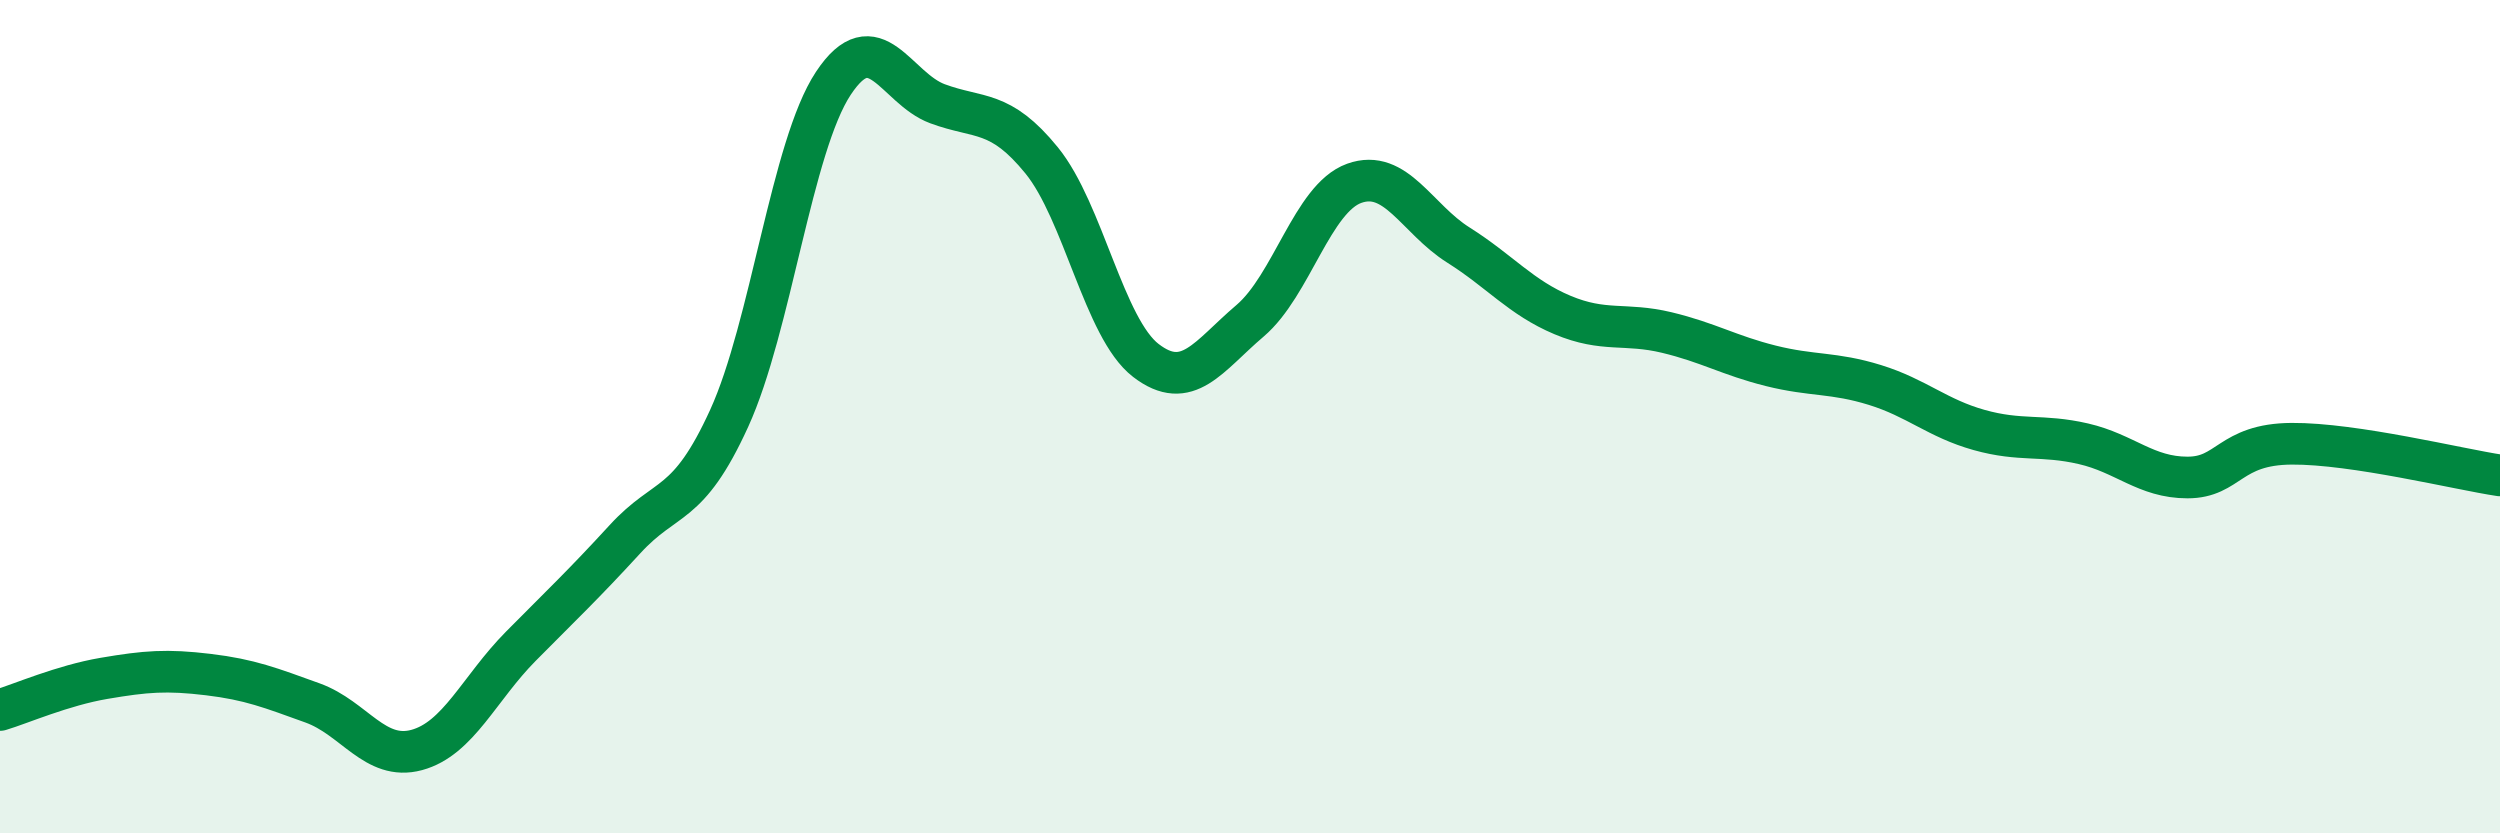
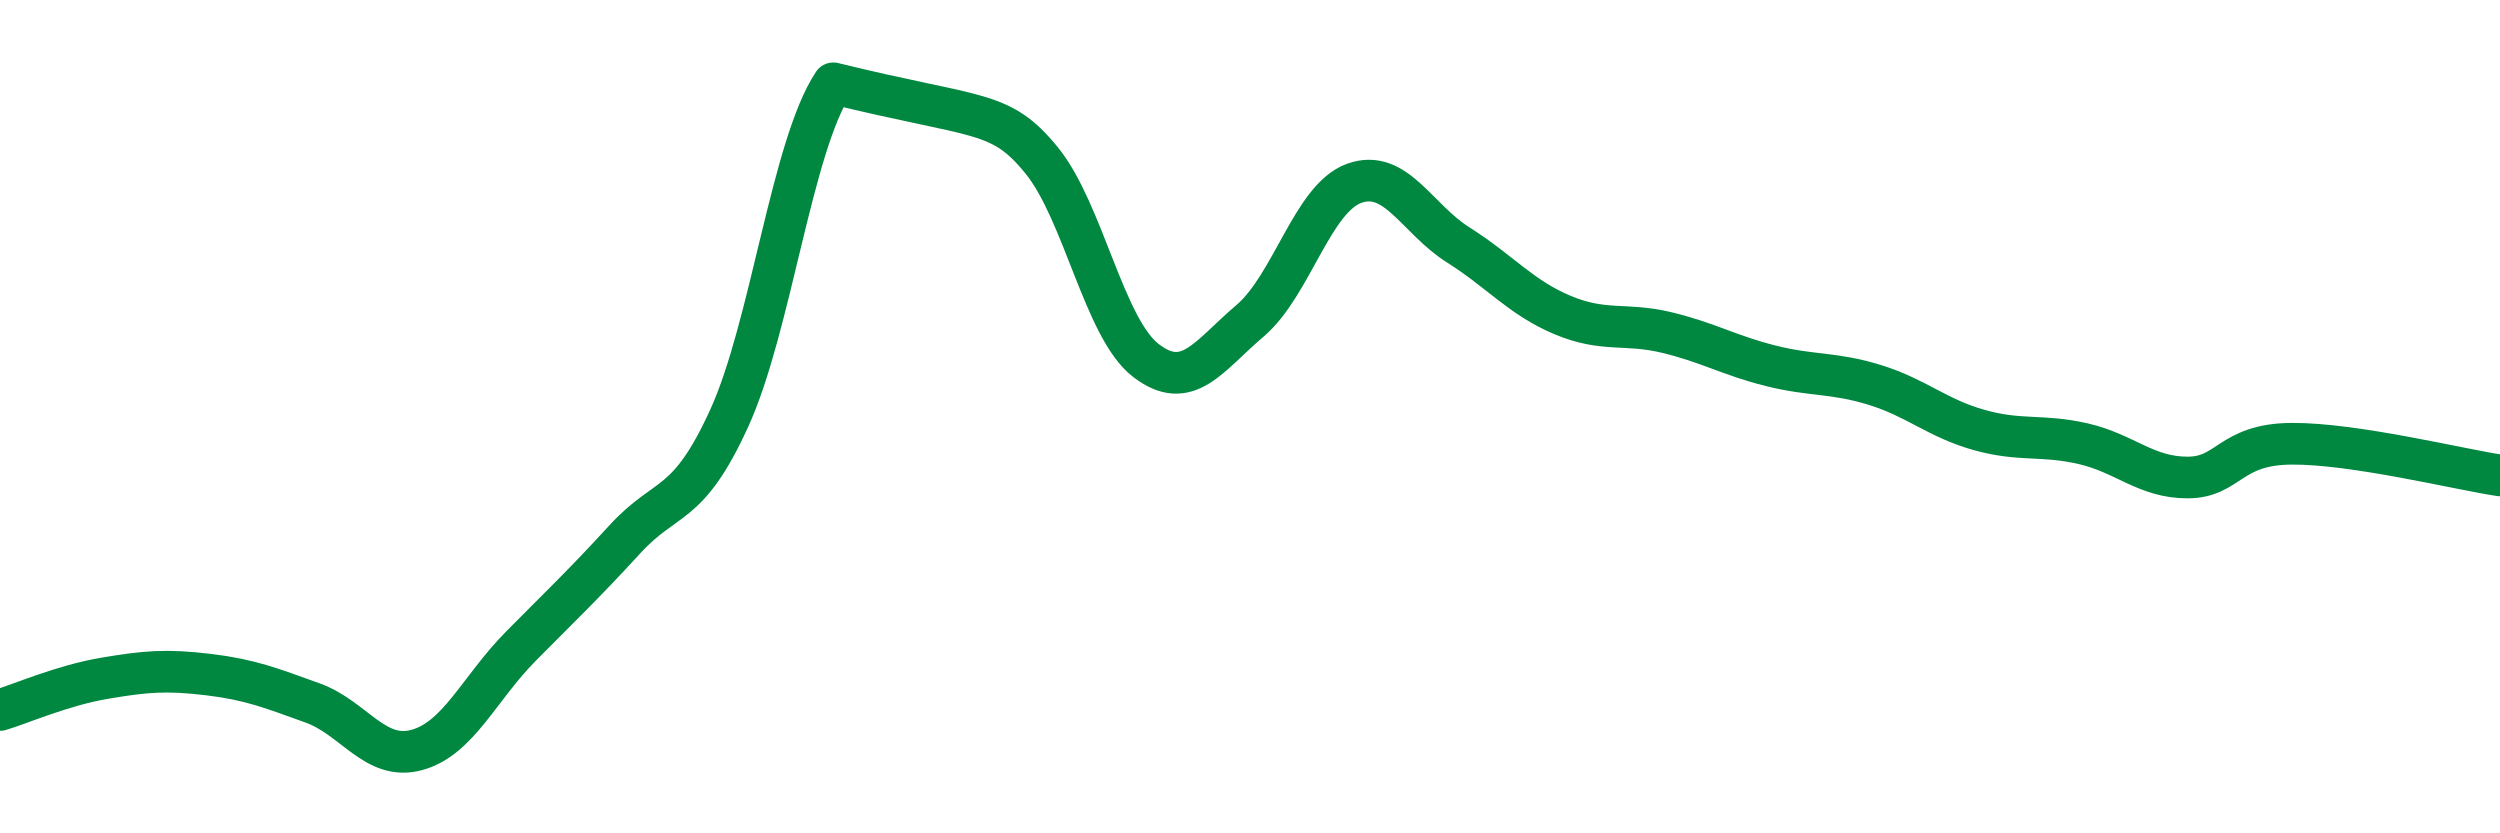
<svg xmlns="http://www.w3.org/2000/svg" width="60" height="20" viewBox="0 0 60 20">
-   <path d="M 0,17.04 C 0.5,16.89 1.5,16.45 2.5,16.28 C 3.5,16.11 4,16.07 5,16.19 C 6,16.31 6.5,16.51 7.5,16.87 C 8.5,17.23 9,18.27 10,18 C 11,17.73 11.5,16.52 12.5,15.51 C 13.5,14.5 14,14.03 15,12.94 C 16,11.85 16.5,12.23 17.5,10.04 C 18.5,7.85 19,3.51 20,2 C 21,0.49 21.5,2.12 22.5,2.49 C 23.5,2.86 24,2.62 25,3.85 C 26,5.08 26.5,7.88 27.5,8.65 C 28.5,9.42 29,8.55 30,7.7 C 31,6.85 31.5,4.76 32.5,4.4 C 33.5,4.04 34,5.25 35,5.88 C 36,6.51 36.5,7.14 37.5,7.56 C 38.5,7.98 39,7.74 40,7.98 C 41,8.22 41.5,8.53 42.5,8.78 C 43.5,9.03 44,8.93 45,9.24 C 46,9.55 46.5,10.04 47.5,10.32 C 48.5,10.6 49,10.42 50,10.65 C 51,10.88 51.5,11.46 52.5,11.46 C 53.5,11.46 53.5,10.66 55,10.65 C 56.5,10.64 59,11.26 60,11.41L60 20L0 20Z" fill="#008740" opacity="0.1" stroke-linecap="round" stroke-linejoin="round" />
-   <path d="M 0,17.04 C 0.5,16.89 1.5,16.45 2.5,16.28 C 3.5,16.11 4,16.07 5,16.19 C 6,16.31 6.5,16.51 7.5,16.87 C 8.5,17.23 9,18.27 10,18 C 11,17.73 11.5,16.52 12.5,15.51 C 13.5,14.5 14,14.03 15,12.94 C 16,11.85 16.5,12.23 17.5,10.04 C 18.5,7.85 19,3.51 20,2 C 21,0.49 21.5,2.12 22.5,2.49 C 23.5,2.86 24,2.62 25,3.85 C 26,5.08 26.5,7.88 27.5,8.65 C 28.5,9.42 29,8.55 30,7.7 C 31,6.85 31.5,4.76 32.5,4.4 C 33.5,4.04 34,5.25 35,5.88 C 36,6.51 36.5,7.14 37.5,7.56 C 38.5,7.98 39,7.74 40,7.98 C 41,8.22 41.5,8.53 42.5,8.78 C 43.5,9.03 44,8.93 45,9.24 C 46,9.55 46.5,10.04 47.5,10.32 C 48.5,10.6 49,10.42 50,10.65 C 51,10.88 51.5,11.46 52.5,11.46 C 53.5,11.46 53.5,10.66 55,10.65 C 56.5,10.64 59,11.26 60,11.41" stroke="#008740" stroke-width="1" fill="none" stroke-linecap="round" stroke-linejoin="round" />
+   <path d="M 0,17.04 C 0.5,16.89 1.5,16.45 2.5,16.28 C 3.5,16.11 4,16.07 5,16.19 C 6,16.31 6.5,16.51 7.5,16.87 C 8.5,17.23 9,18.27 10,18 C 11,17.73 11.5,16.52 12.5,15.51 C 13.5,14.5 14,14.03 15,12.94 C 16,11.85 16.5,12.23 17.5,10.04 C 18.5,7.85 19,3.51 20,2 C 23.5,2.86 24,2.62 25,3.85 C 26,5.08 26.5,7.88 27.5,8.65 C 28.5,9.42 29,8.55 30,7.7 C 31,6.85 31.5,4.76 32.5,4.4 C 33.5,4.04 34,5.25 35,5.88 C 36,6.51 36.5,7.14 37.5,7.56 C 38.5,7.98 39,7.74 40,7.98 C 41,8.22 41.5,8.53 42.5,8.78 C 43.5,9.03 44,8.93 45,9.24 C 46,9.55 46.5,10.04 47.5,10.32 C 48.5,10.6 49,10.42 50,10.65 C 51,10.88 51.5,11.46 52.5,11.46 C 53.5,11.46 53.5,10.66 55,10.65 C 56.5,10.64 59,11.26 60,11.41" stroke="#008740" stroke-width="1" fill="none" stroke-linecap="round" stroke-linejoin="round" />
</svg>